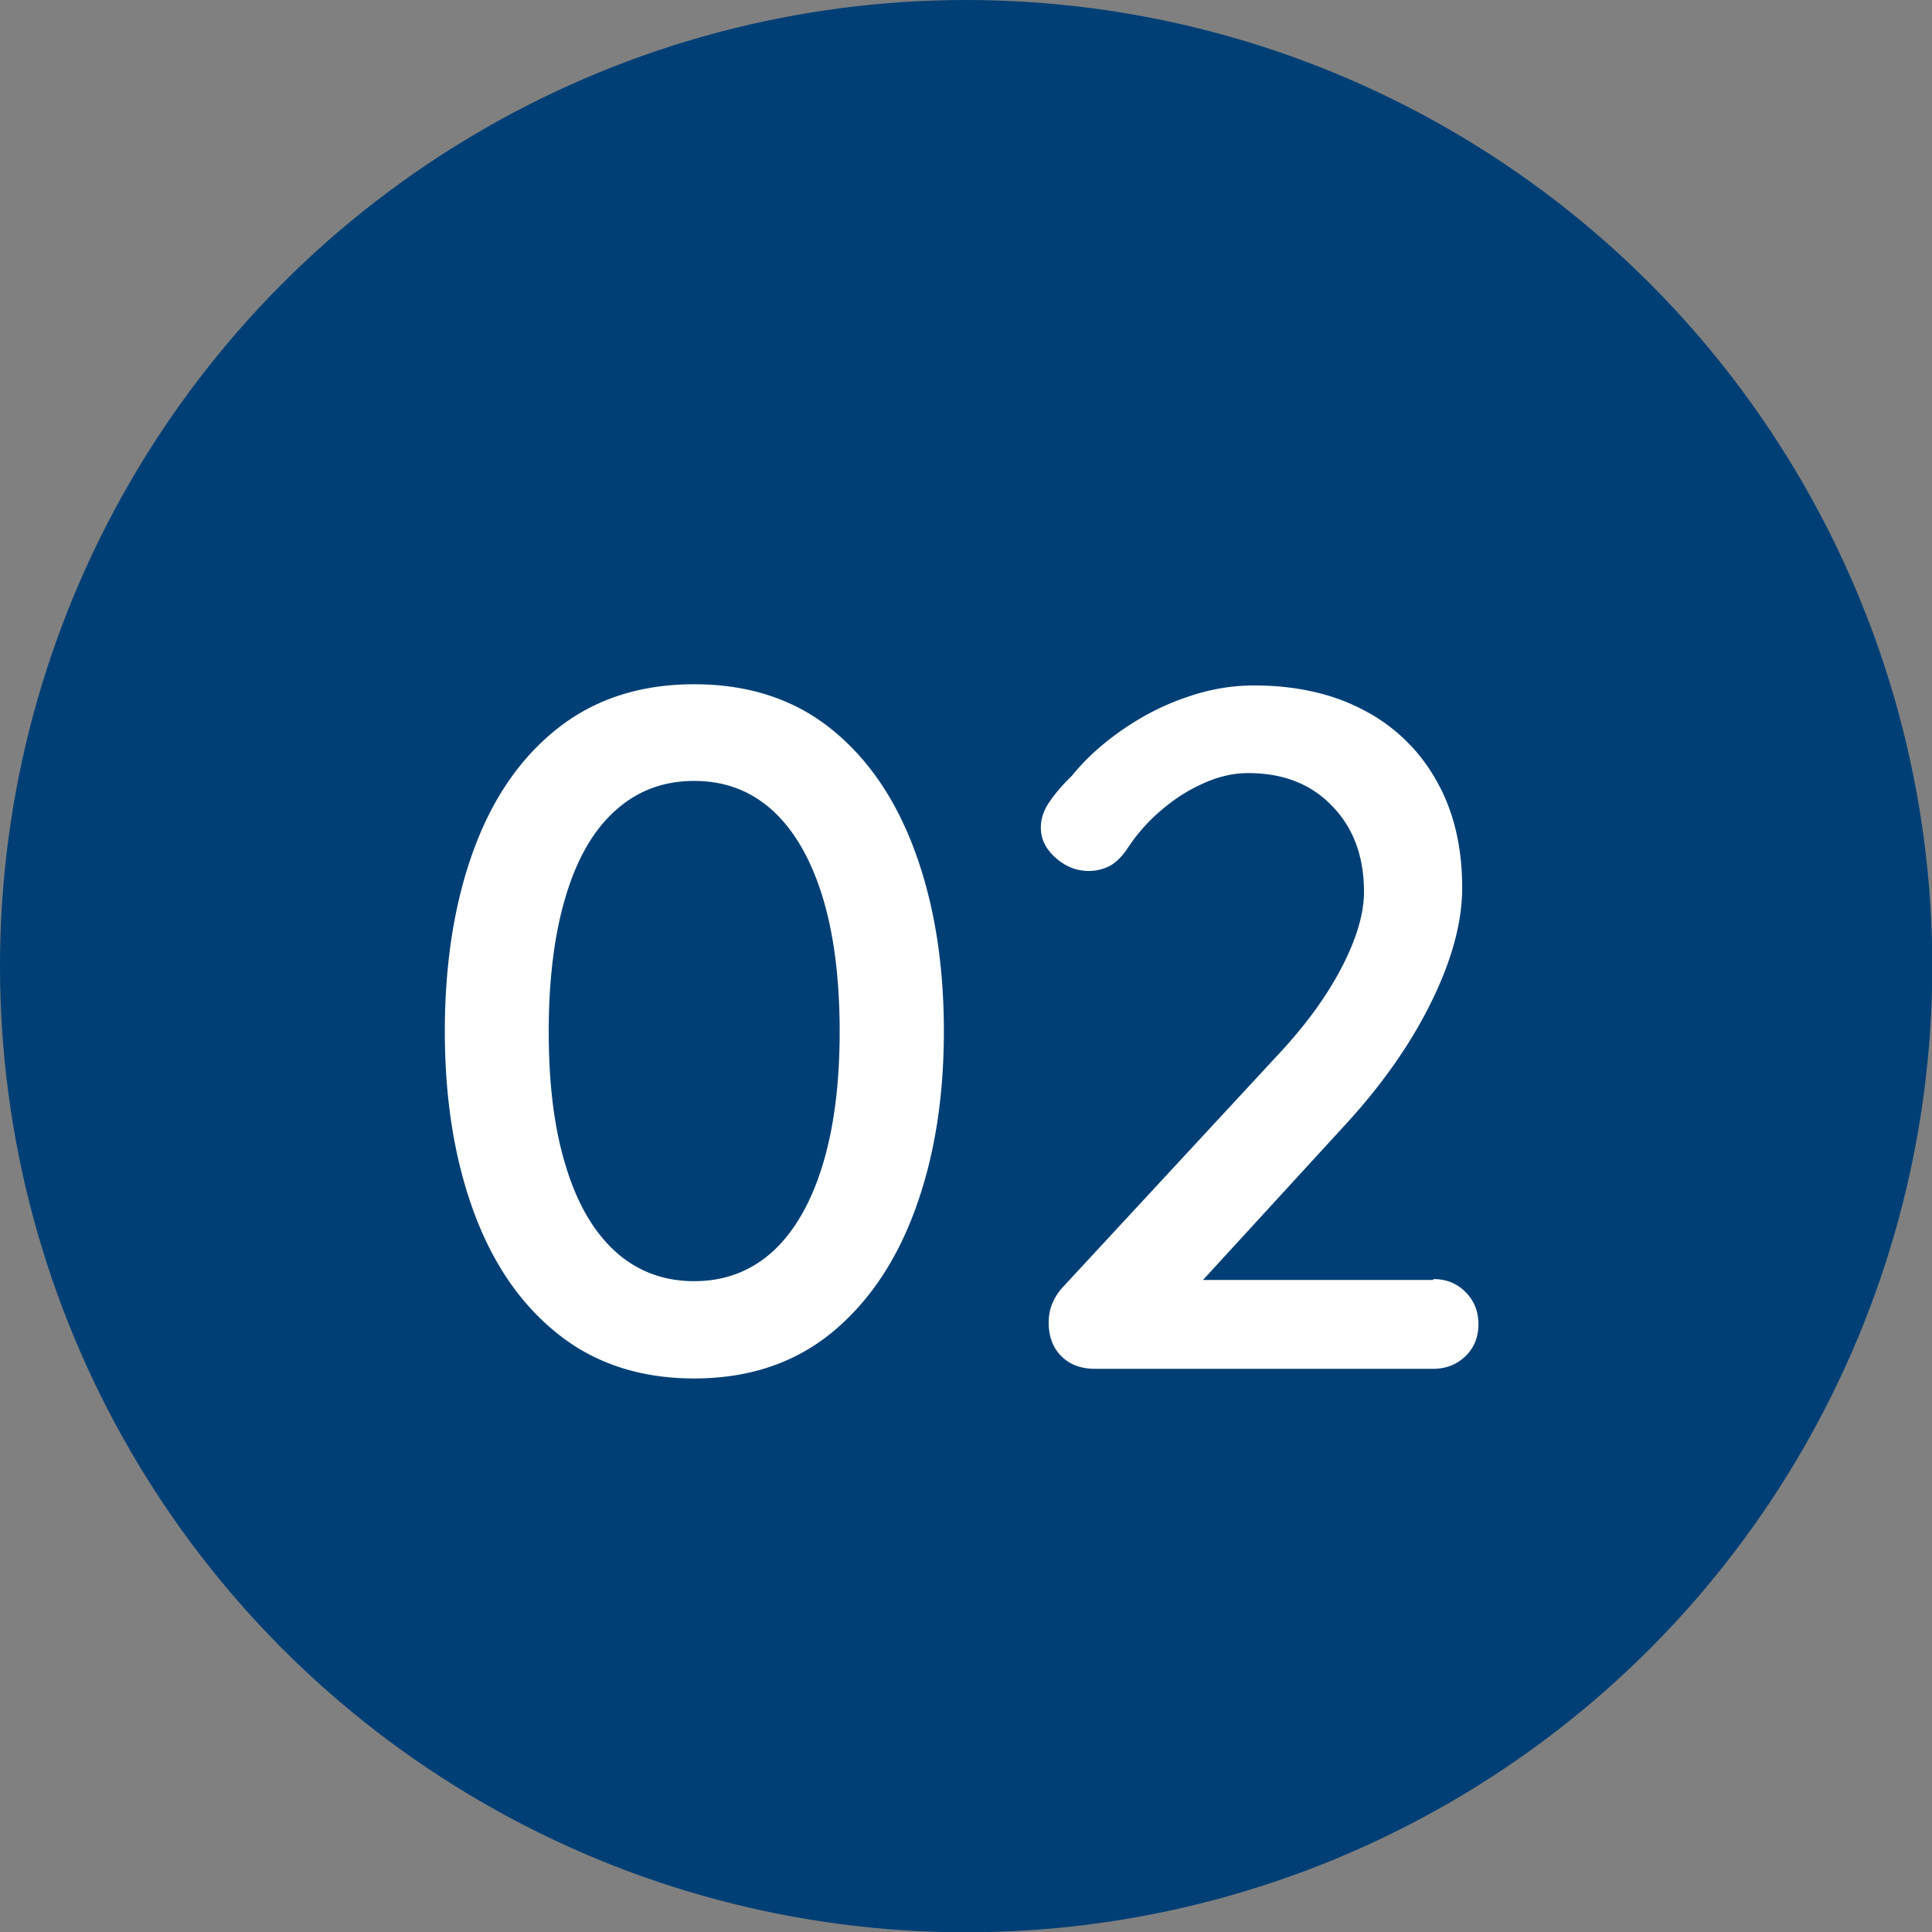
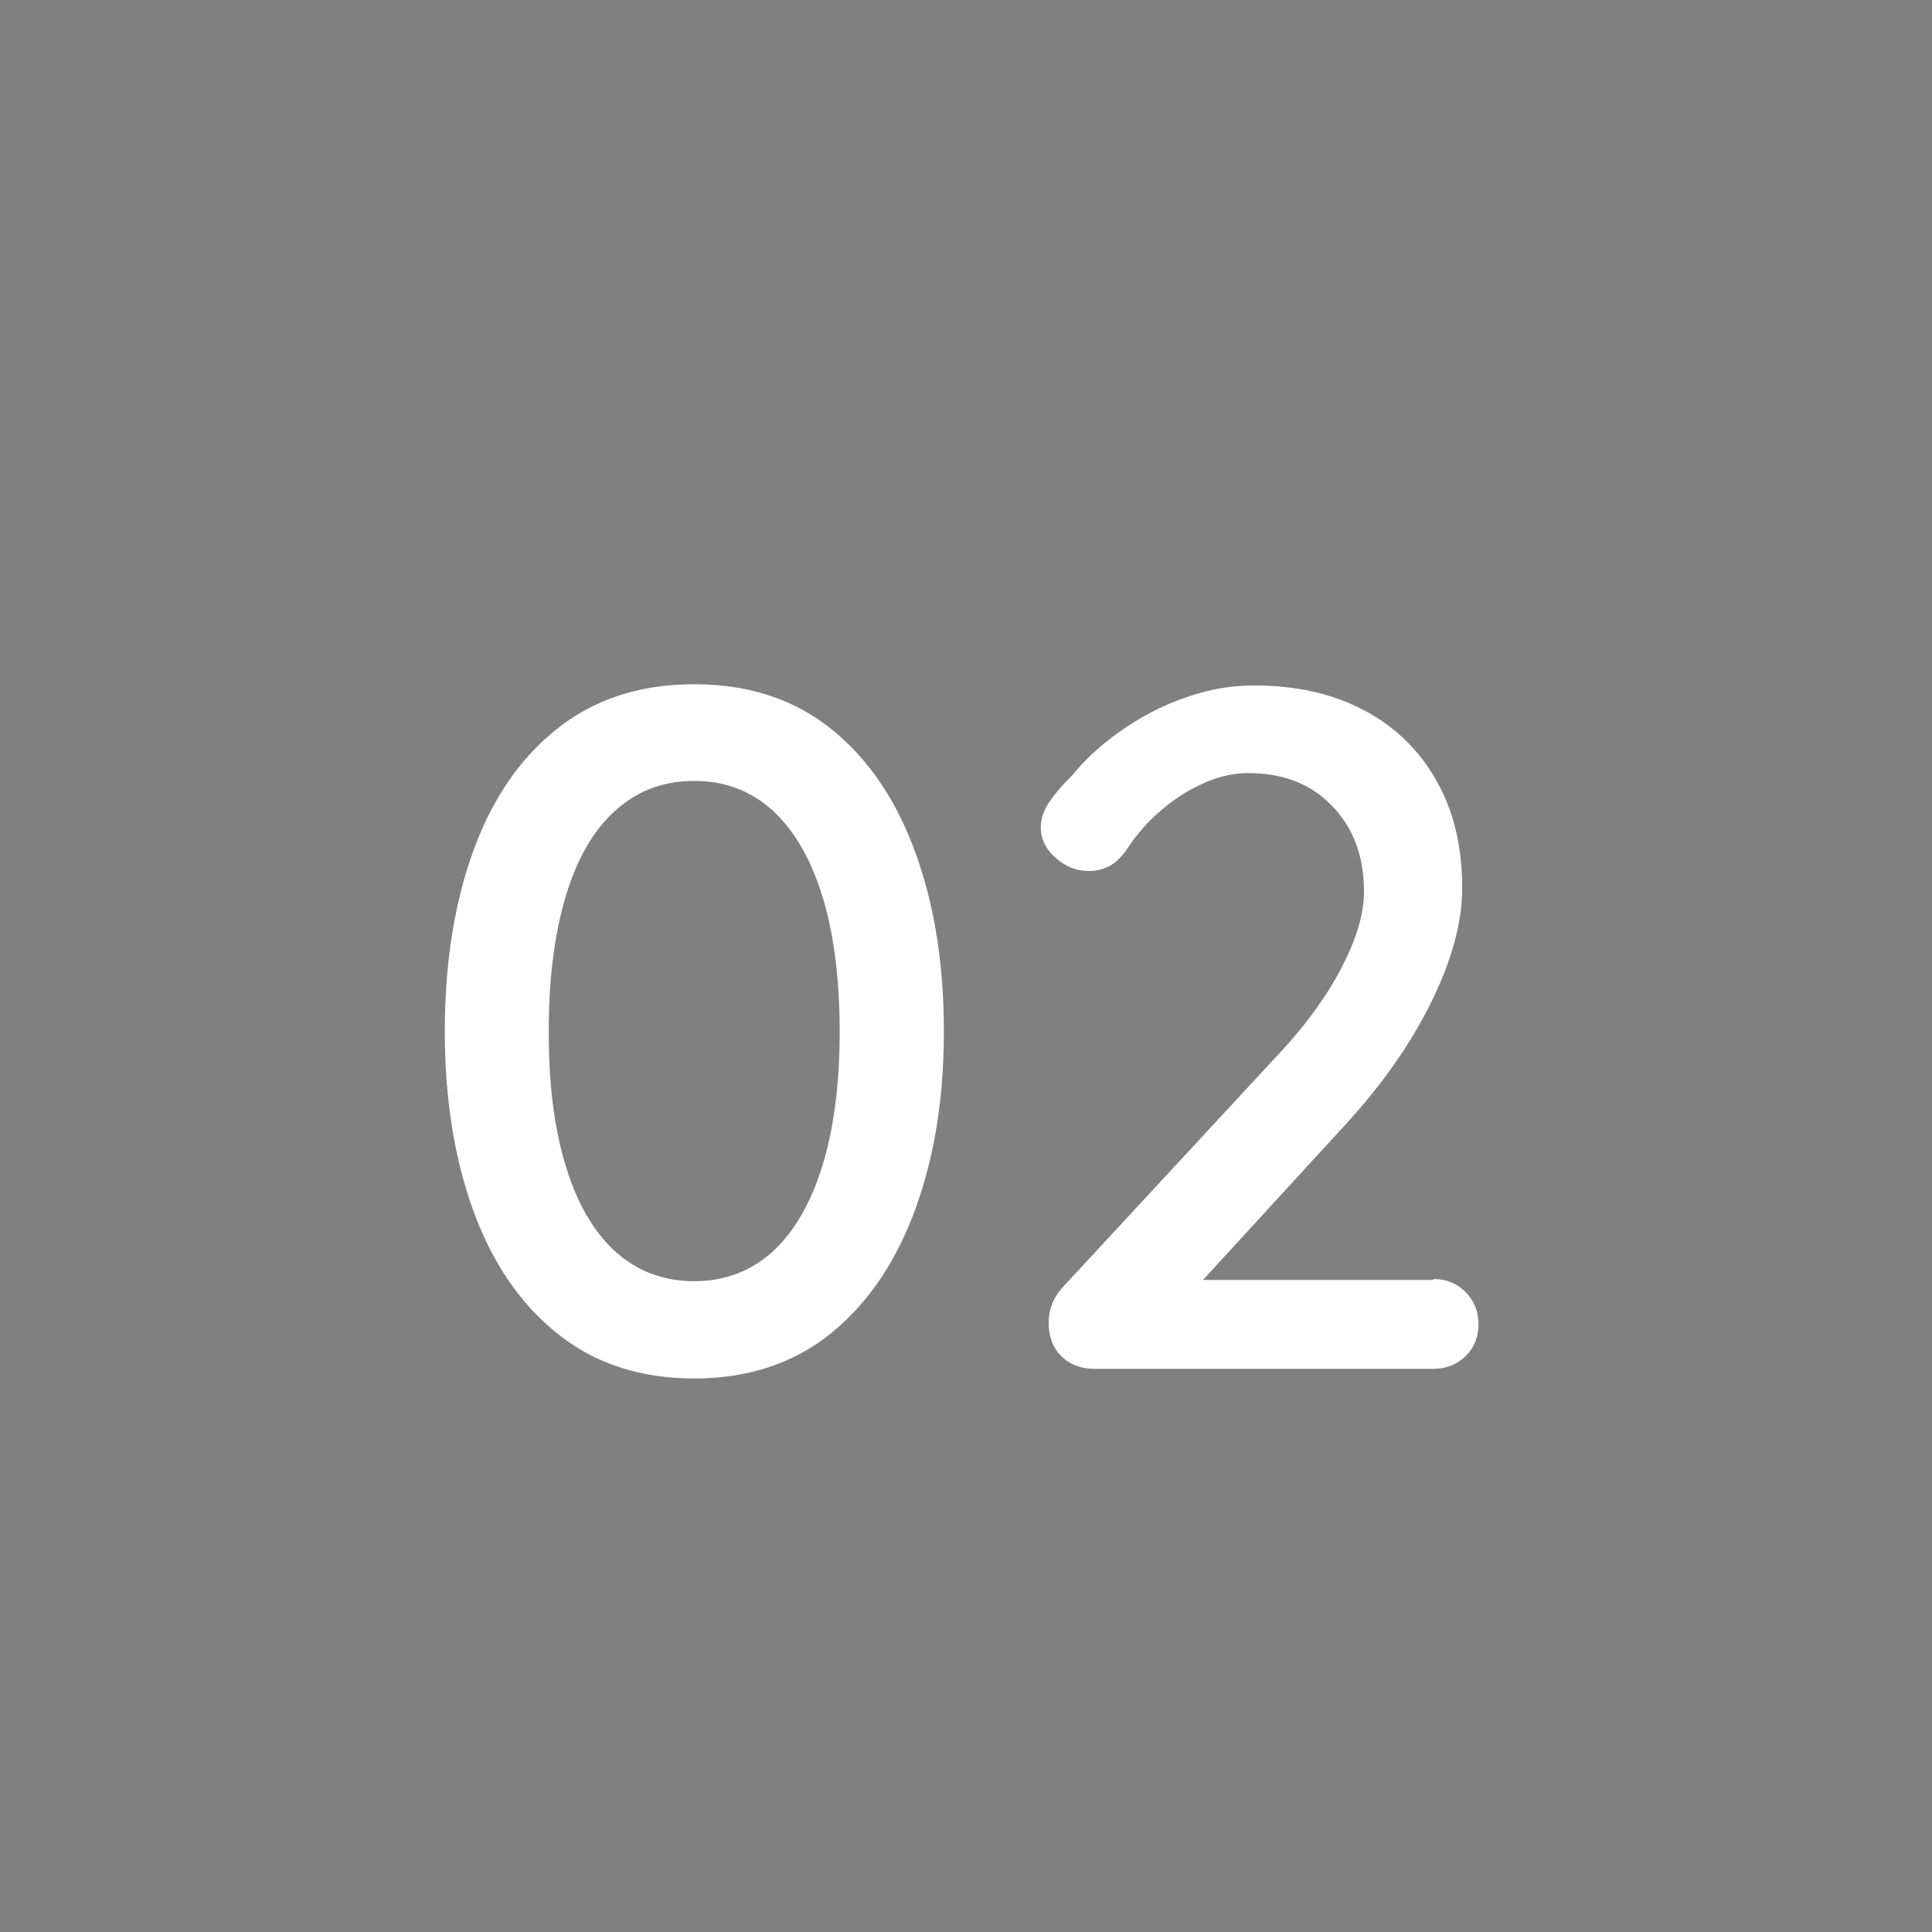
<svg xmlns="http://www.w3.org/2000/svg" id="_レイヤー_2" data-name="レイヤー_2" viewBox="0 0 64.15 64.15">
  <rect x="0" y="0" width="64.15" height="64.15" fill="#808080" stroke="none" />
  <defs>
    <style>.cls-2{fill:#fff}</style>
  </defs>
  <g id="text">
-     <circle cx="32.08" cy="32.08" r="32.08" style="fill:#003f75" />
    <path d="M23.05 45.77c-1.79 0-3.31-.5-4.54-1.49-1.24-.99-2.17-2.36-2.8-4.1-.63-1.74-.94-3.72-.94-5.94s.31-4.23.94-5.97c.63-1.74 1.56-3.1 2.8-4.08 1.24-.98 2.75-1.47 4.54-1.47s3.3.49 4.53 1.47c1.23.98 2.16 2.34 2.8 4.08.64 1.74.96 3.73.96 5.97s-.32 4.2-.96 5.94c-.64 1.74-1.57 3.1-2.8 4.1-1.23.99-2.74 1.49-4.53 1.49Zm0-3.23c1 0 1.86-.32 2.58-.96.71-.64 1.27-1.58 1.66-2.82.39-1.24.59-2.74.59-4.51s-.2-3.31-.59-4.54c-.39-1.24-.95-2.18-1.66-2.82-.72-.64-1.57-.96-2.58-.96s-1.87.32-2.59.96c-.73.64-1.28 1.58-1.66 2.82-.38 1.24-.58 2.75-.58 4.54s.19 3.27.58 4.51c.38 1.24.94 2.18 1.66 2.82.72.64 1.59.96 2.59.96ZM47.59 42.47c.43 0 .78.14 1.07.43.29.29.43.65.43 1.07s-.14.78-.43 1.06-.65.42-1.07.42H36.36c-.47 0-.84-.14-1.12-.42-.28-.28-.42-.65-.42-1.12 0-.43.15-.81.45-1.15l7.14-7.71c.92-.98 1.63-1.95 2.13-2.91.5-.96.75-1.8.75-2.53 0-1.17-.35-2.12-1.06-2.85-.7-.73-1.63-1.09-2.78-1.09-.49 0-.99.11-1.49.34-.5.22-.97.52-1.41.9-.44.37-.82.81-1.14 1.3-.21.3-.43.49-.64.58-.21.09-.42.13-.61.13-.41 0-.77-.14-1.1-.43-.33-.29-.5-.62-.5-1.01 0-.3.1-.59.29-.86.19-.28.44-.57.74-.86.47-.58 1.04-1.09 1.71-1.55.67-.46 1.38-.82 2.13-1.07.75-.26 1.48-.38 2.21-.38 1.41 0 2.63.28 3.66.83a5.82 5.82 0 0 1 2.4 2.34c.57 1 .85 2.19.85 3.55 0 1.15-.35 2.43-1.04 3.82-.69 1.4-1.66 2.77-2.9 4.11l-4.96 5.41-.35-.32h8.29Z" class="cls-2" />
  </g>
</svg>